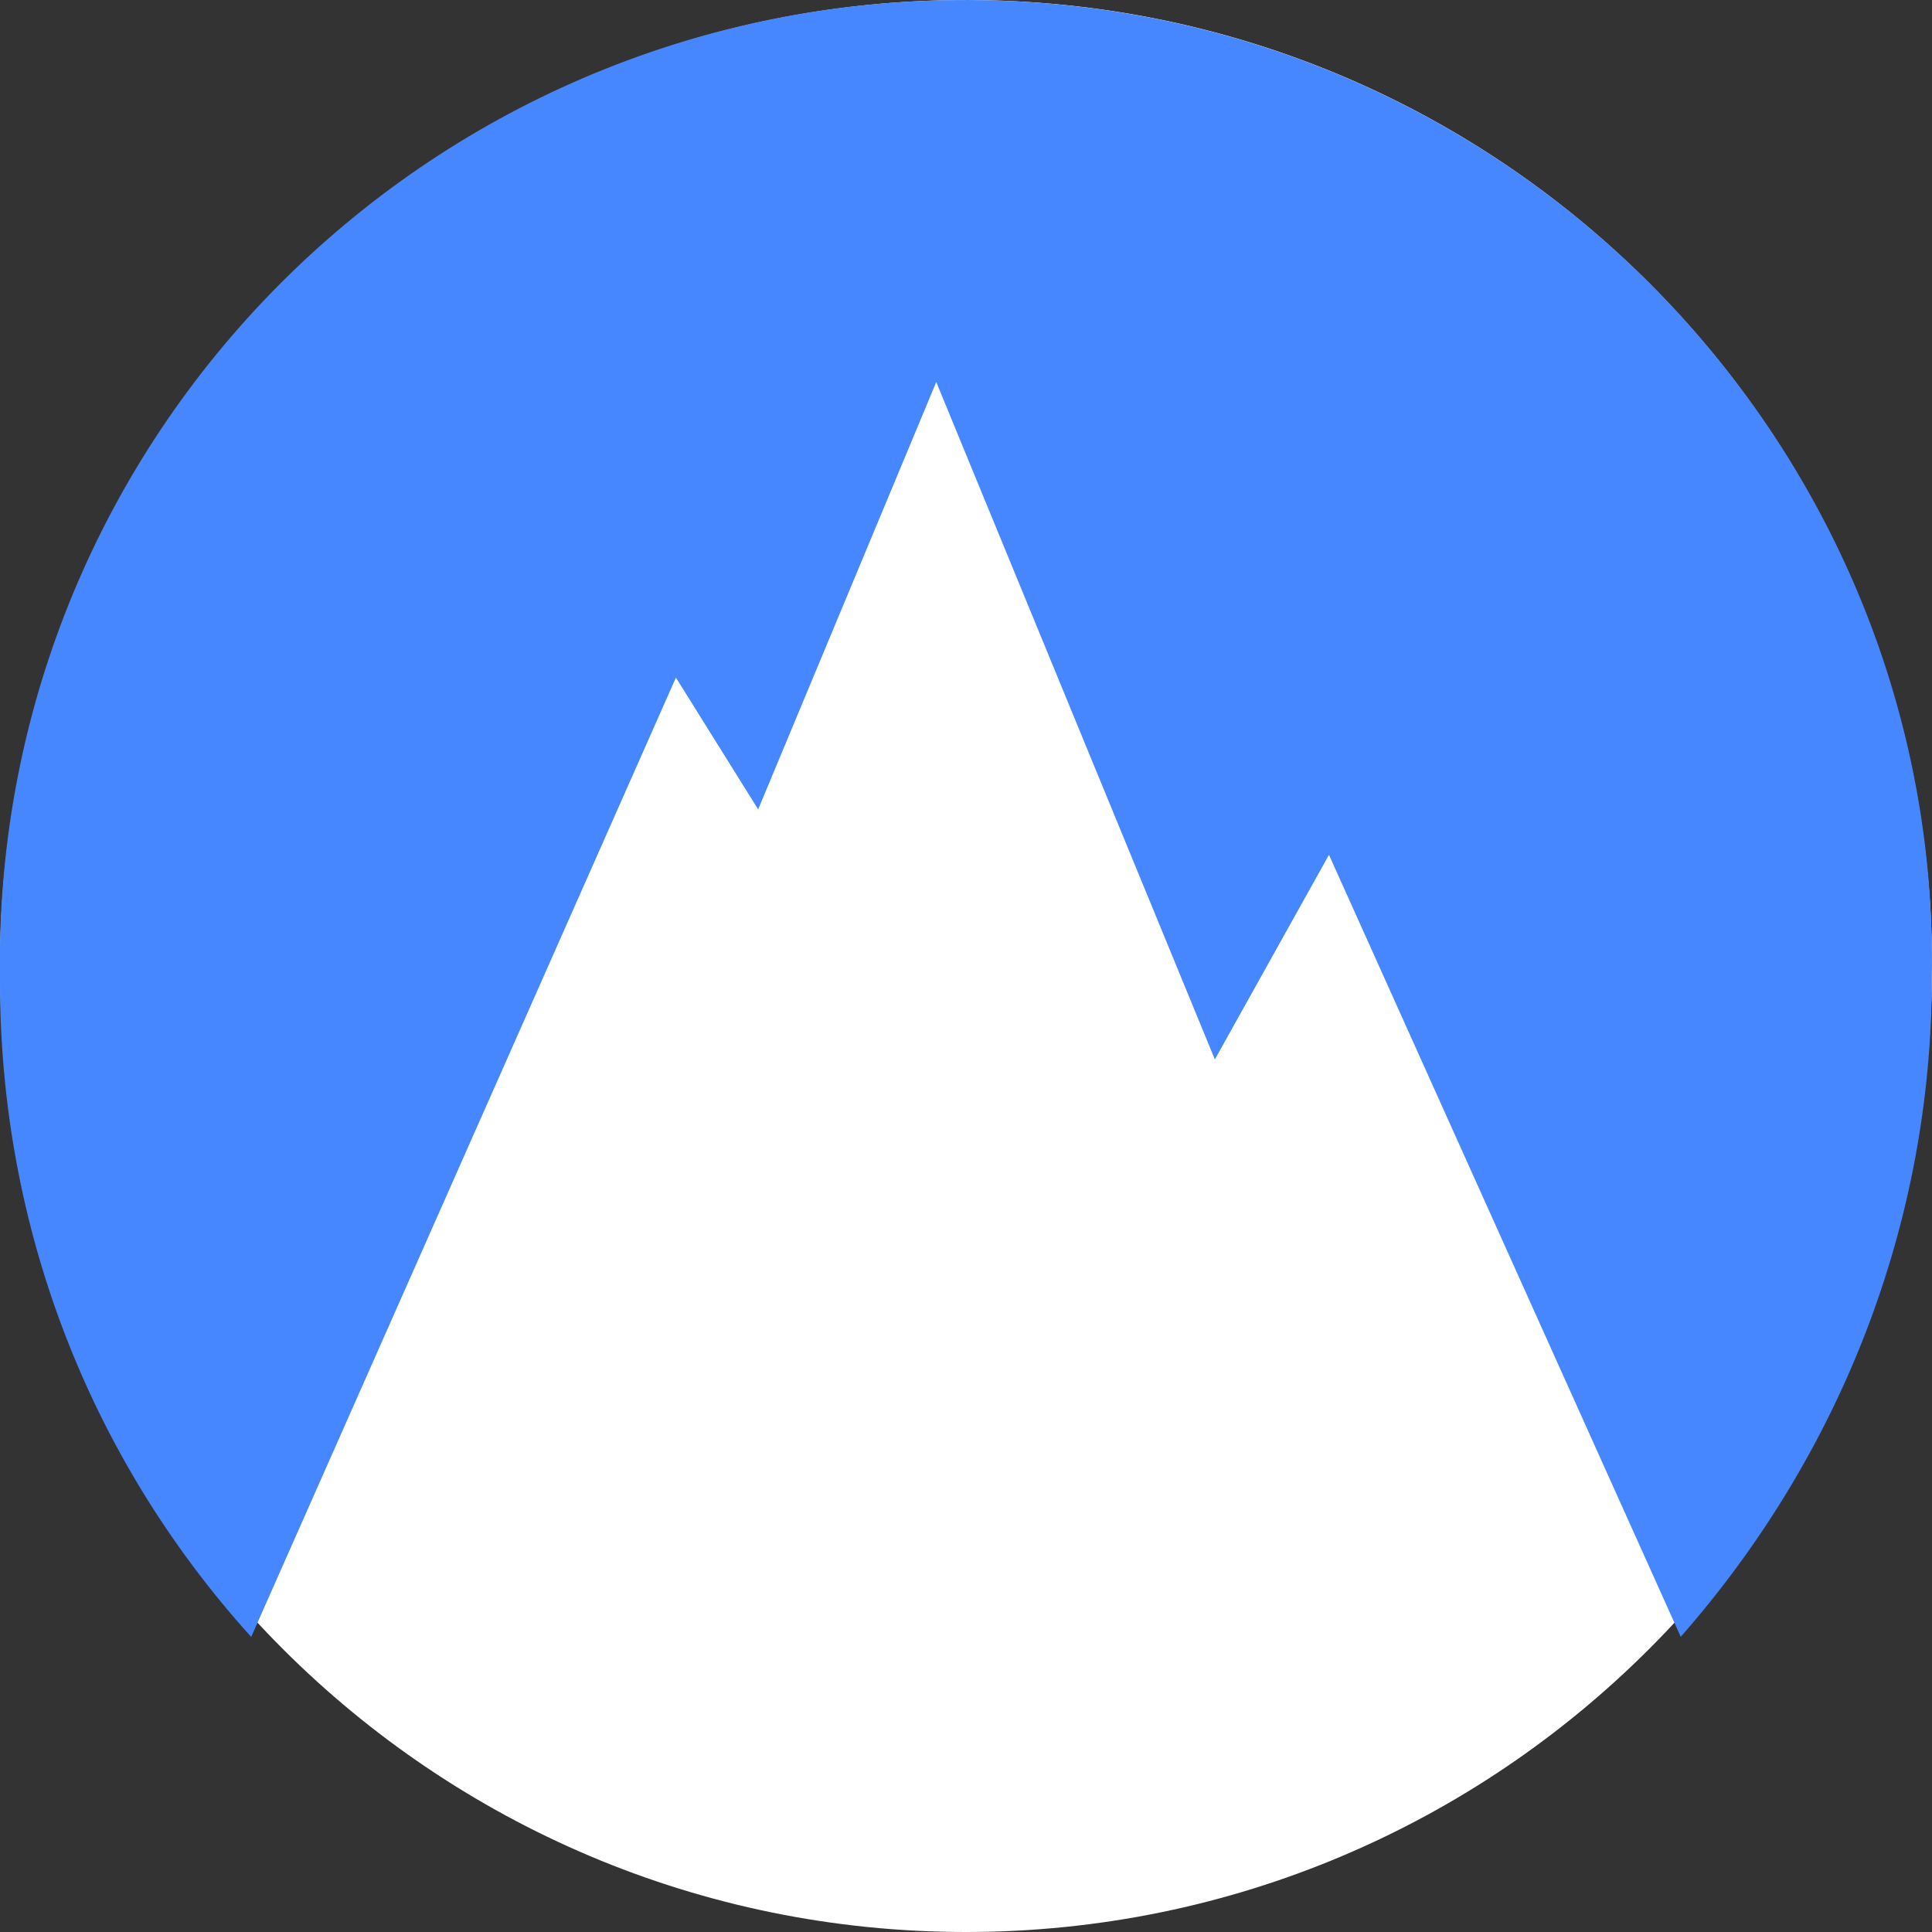
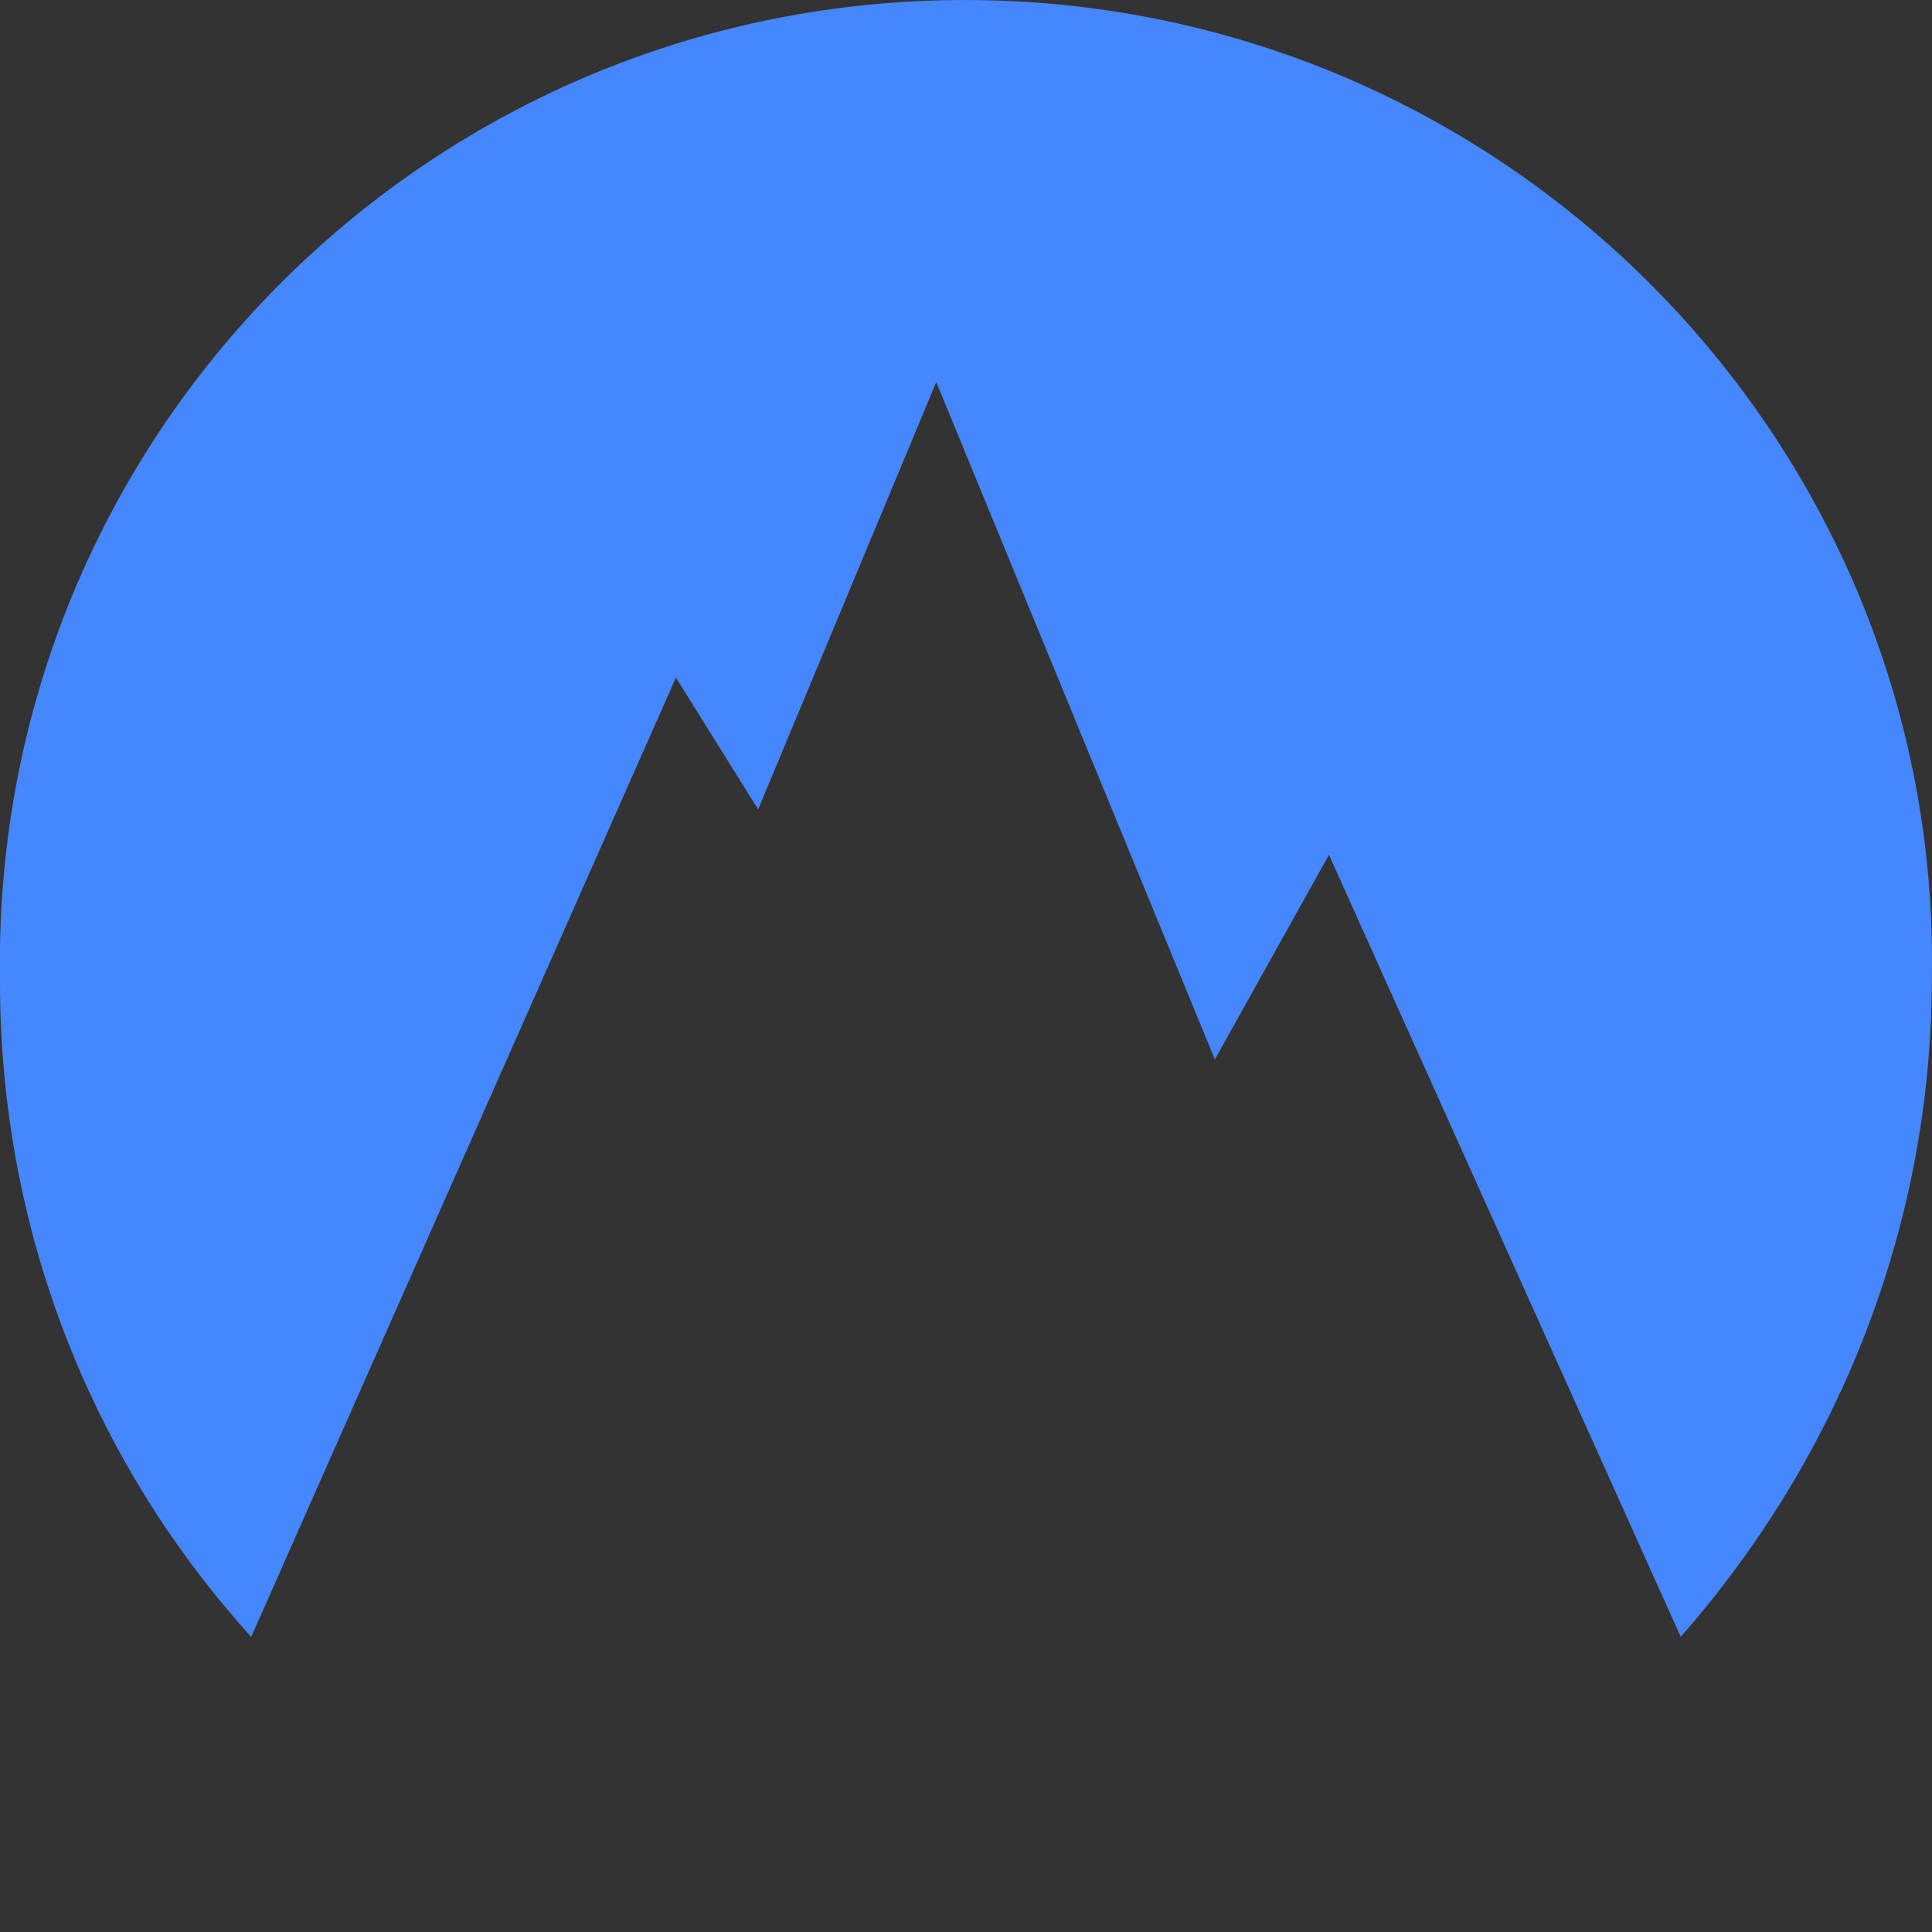
<svg xmlns="http://www.w3.org/2000/svg" width="48" height="48" fill="none" viewBox="0 0 48 48" id="nordvpn">
  <rect x="0" y="0" width="48" height="48" fill="#333333" stroke="none" />
-   <path fill="#fff" d="M48 24C48 37.255 37.255 48 24 48C10.745 48 0 37.255 0 24C0 10.745 10.745 0 24 0C37.255 0 48 10.745 48 24Z" />
  <path fill="#4687FF" d="M18.836 20.109L23.261 9.492L30.183 26.321L33.018 21.238L41.757 40.666C45.728 36.148 47.996 30.388 47.996 24.289C48.225 11.186 37.671 0.229 24.395 0.004C11.122 -0.222 0.227 10.281 0 23.5V24.402C0 30.389 2.156 36.15 6.241 40.669L16.793 16.835L18.836 20.109Z" />
</svg>